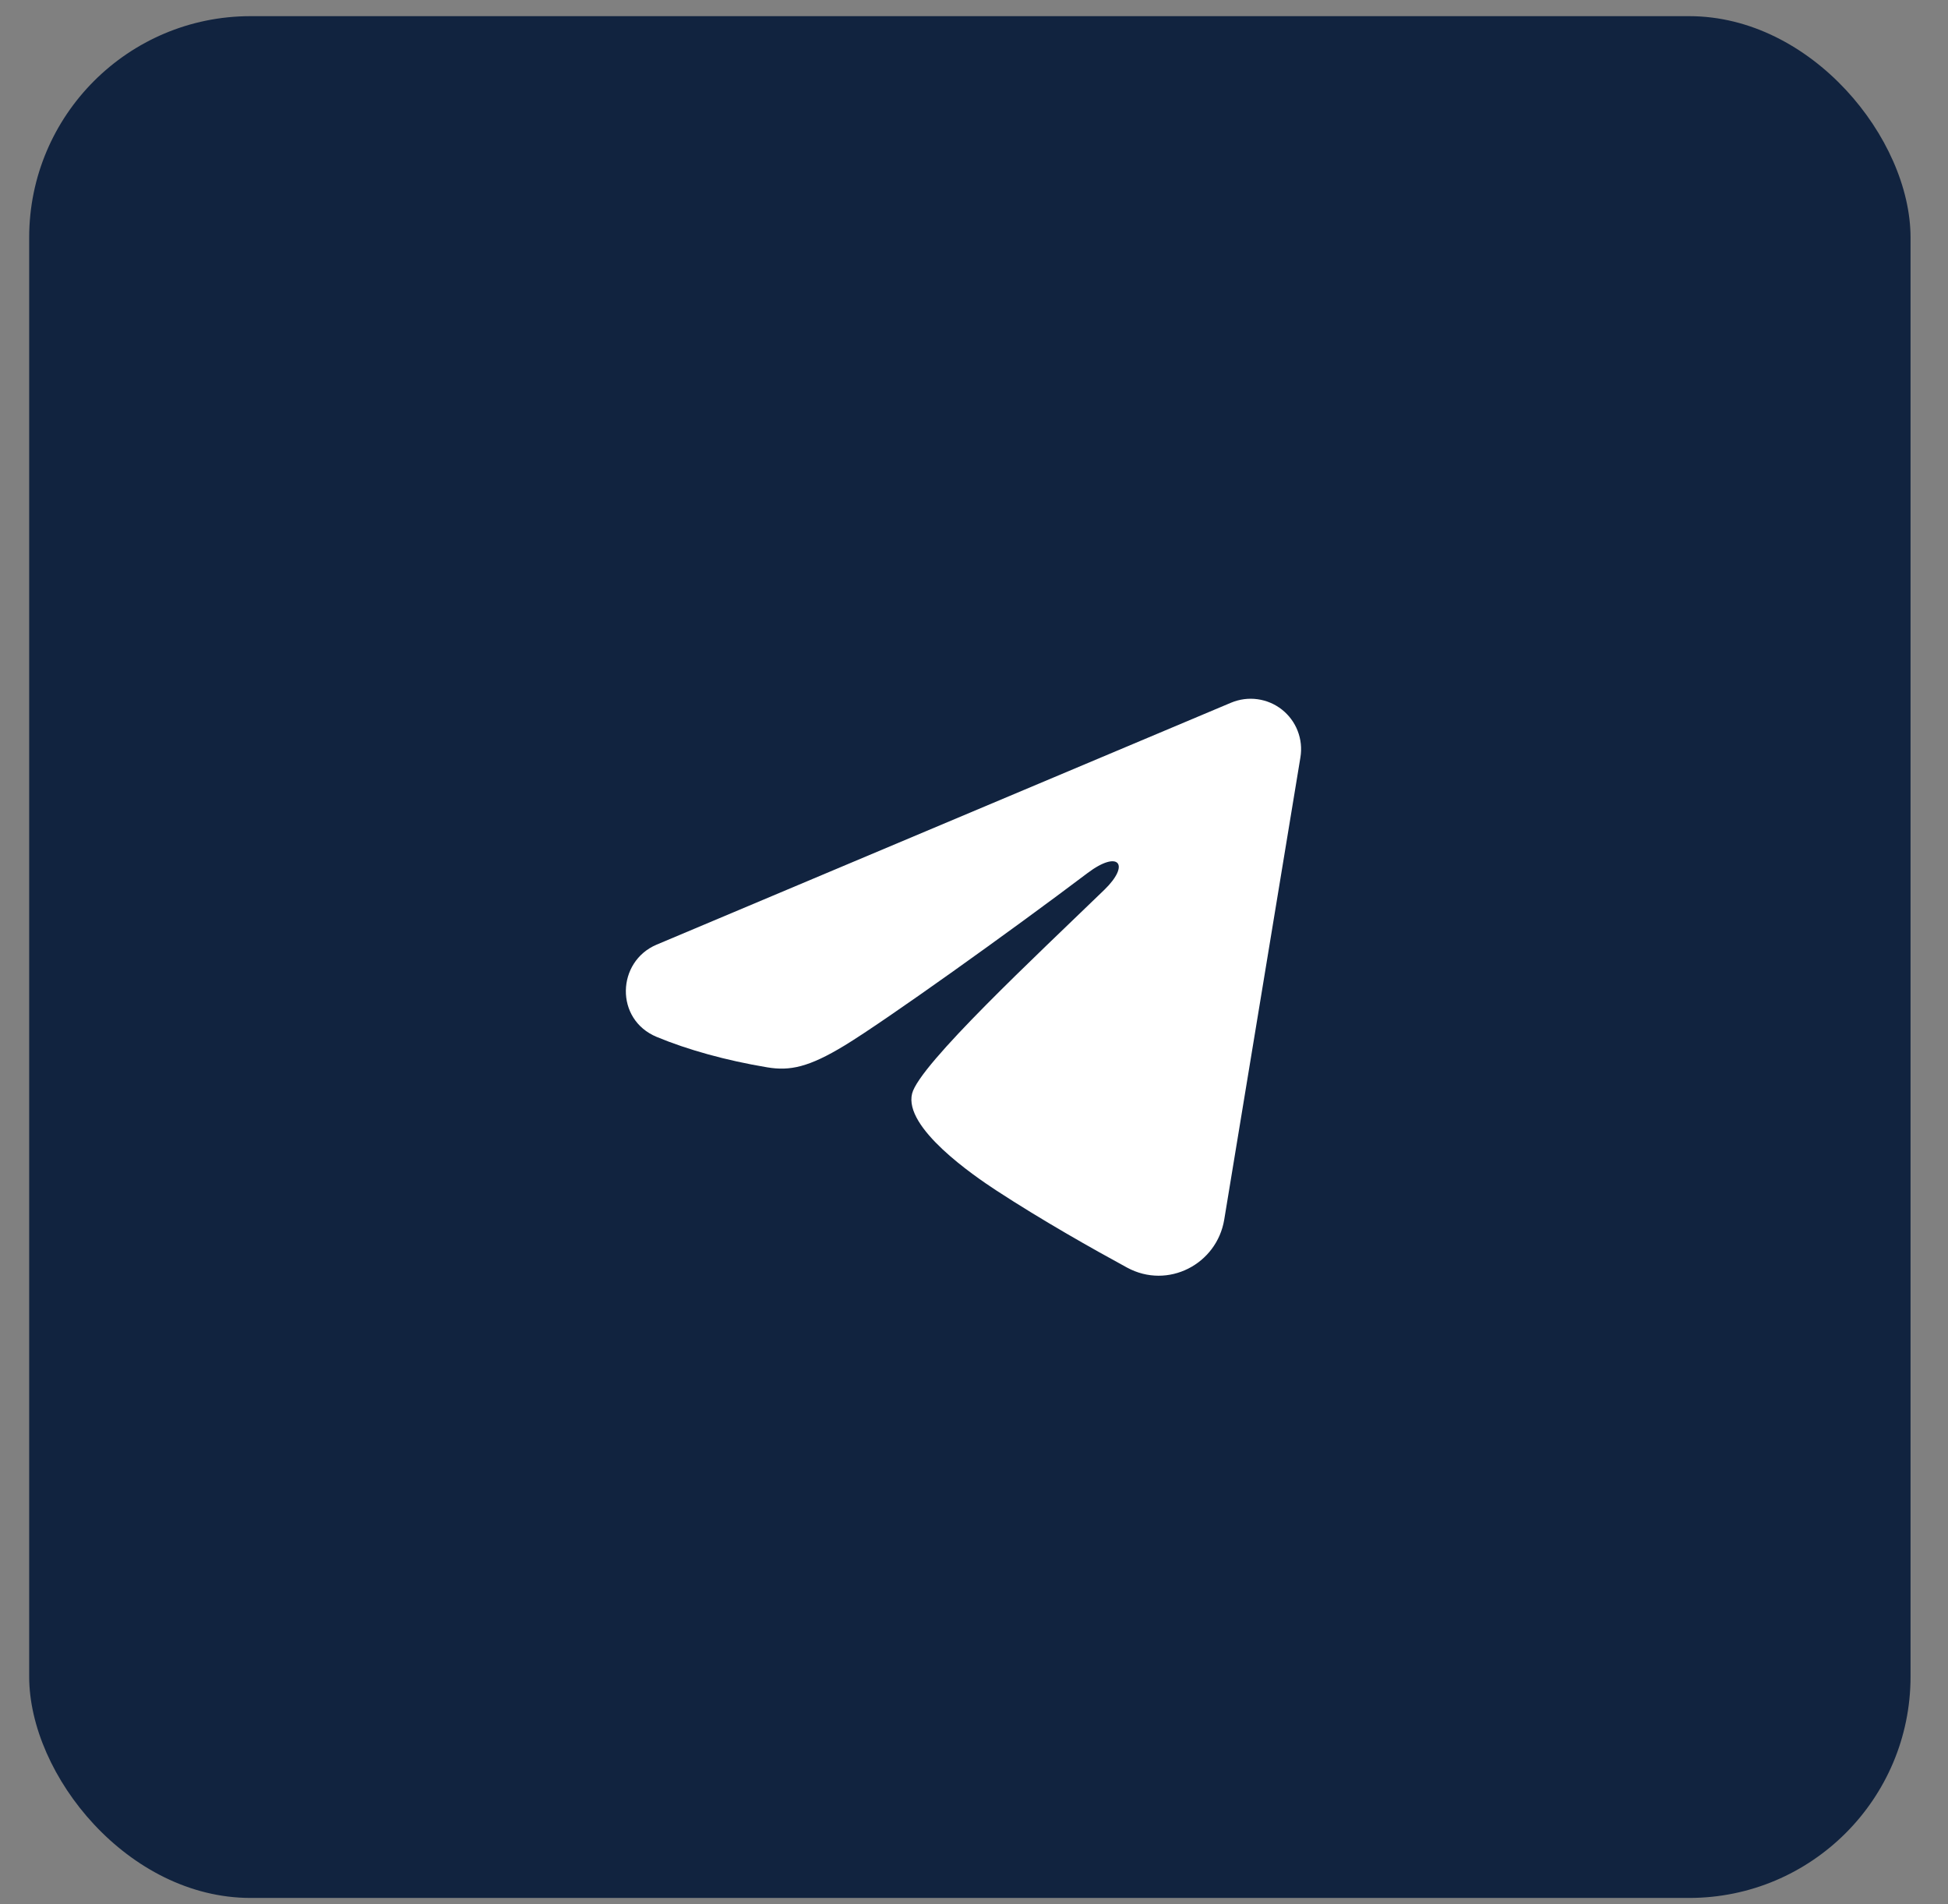
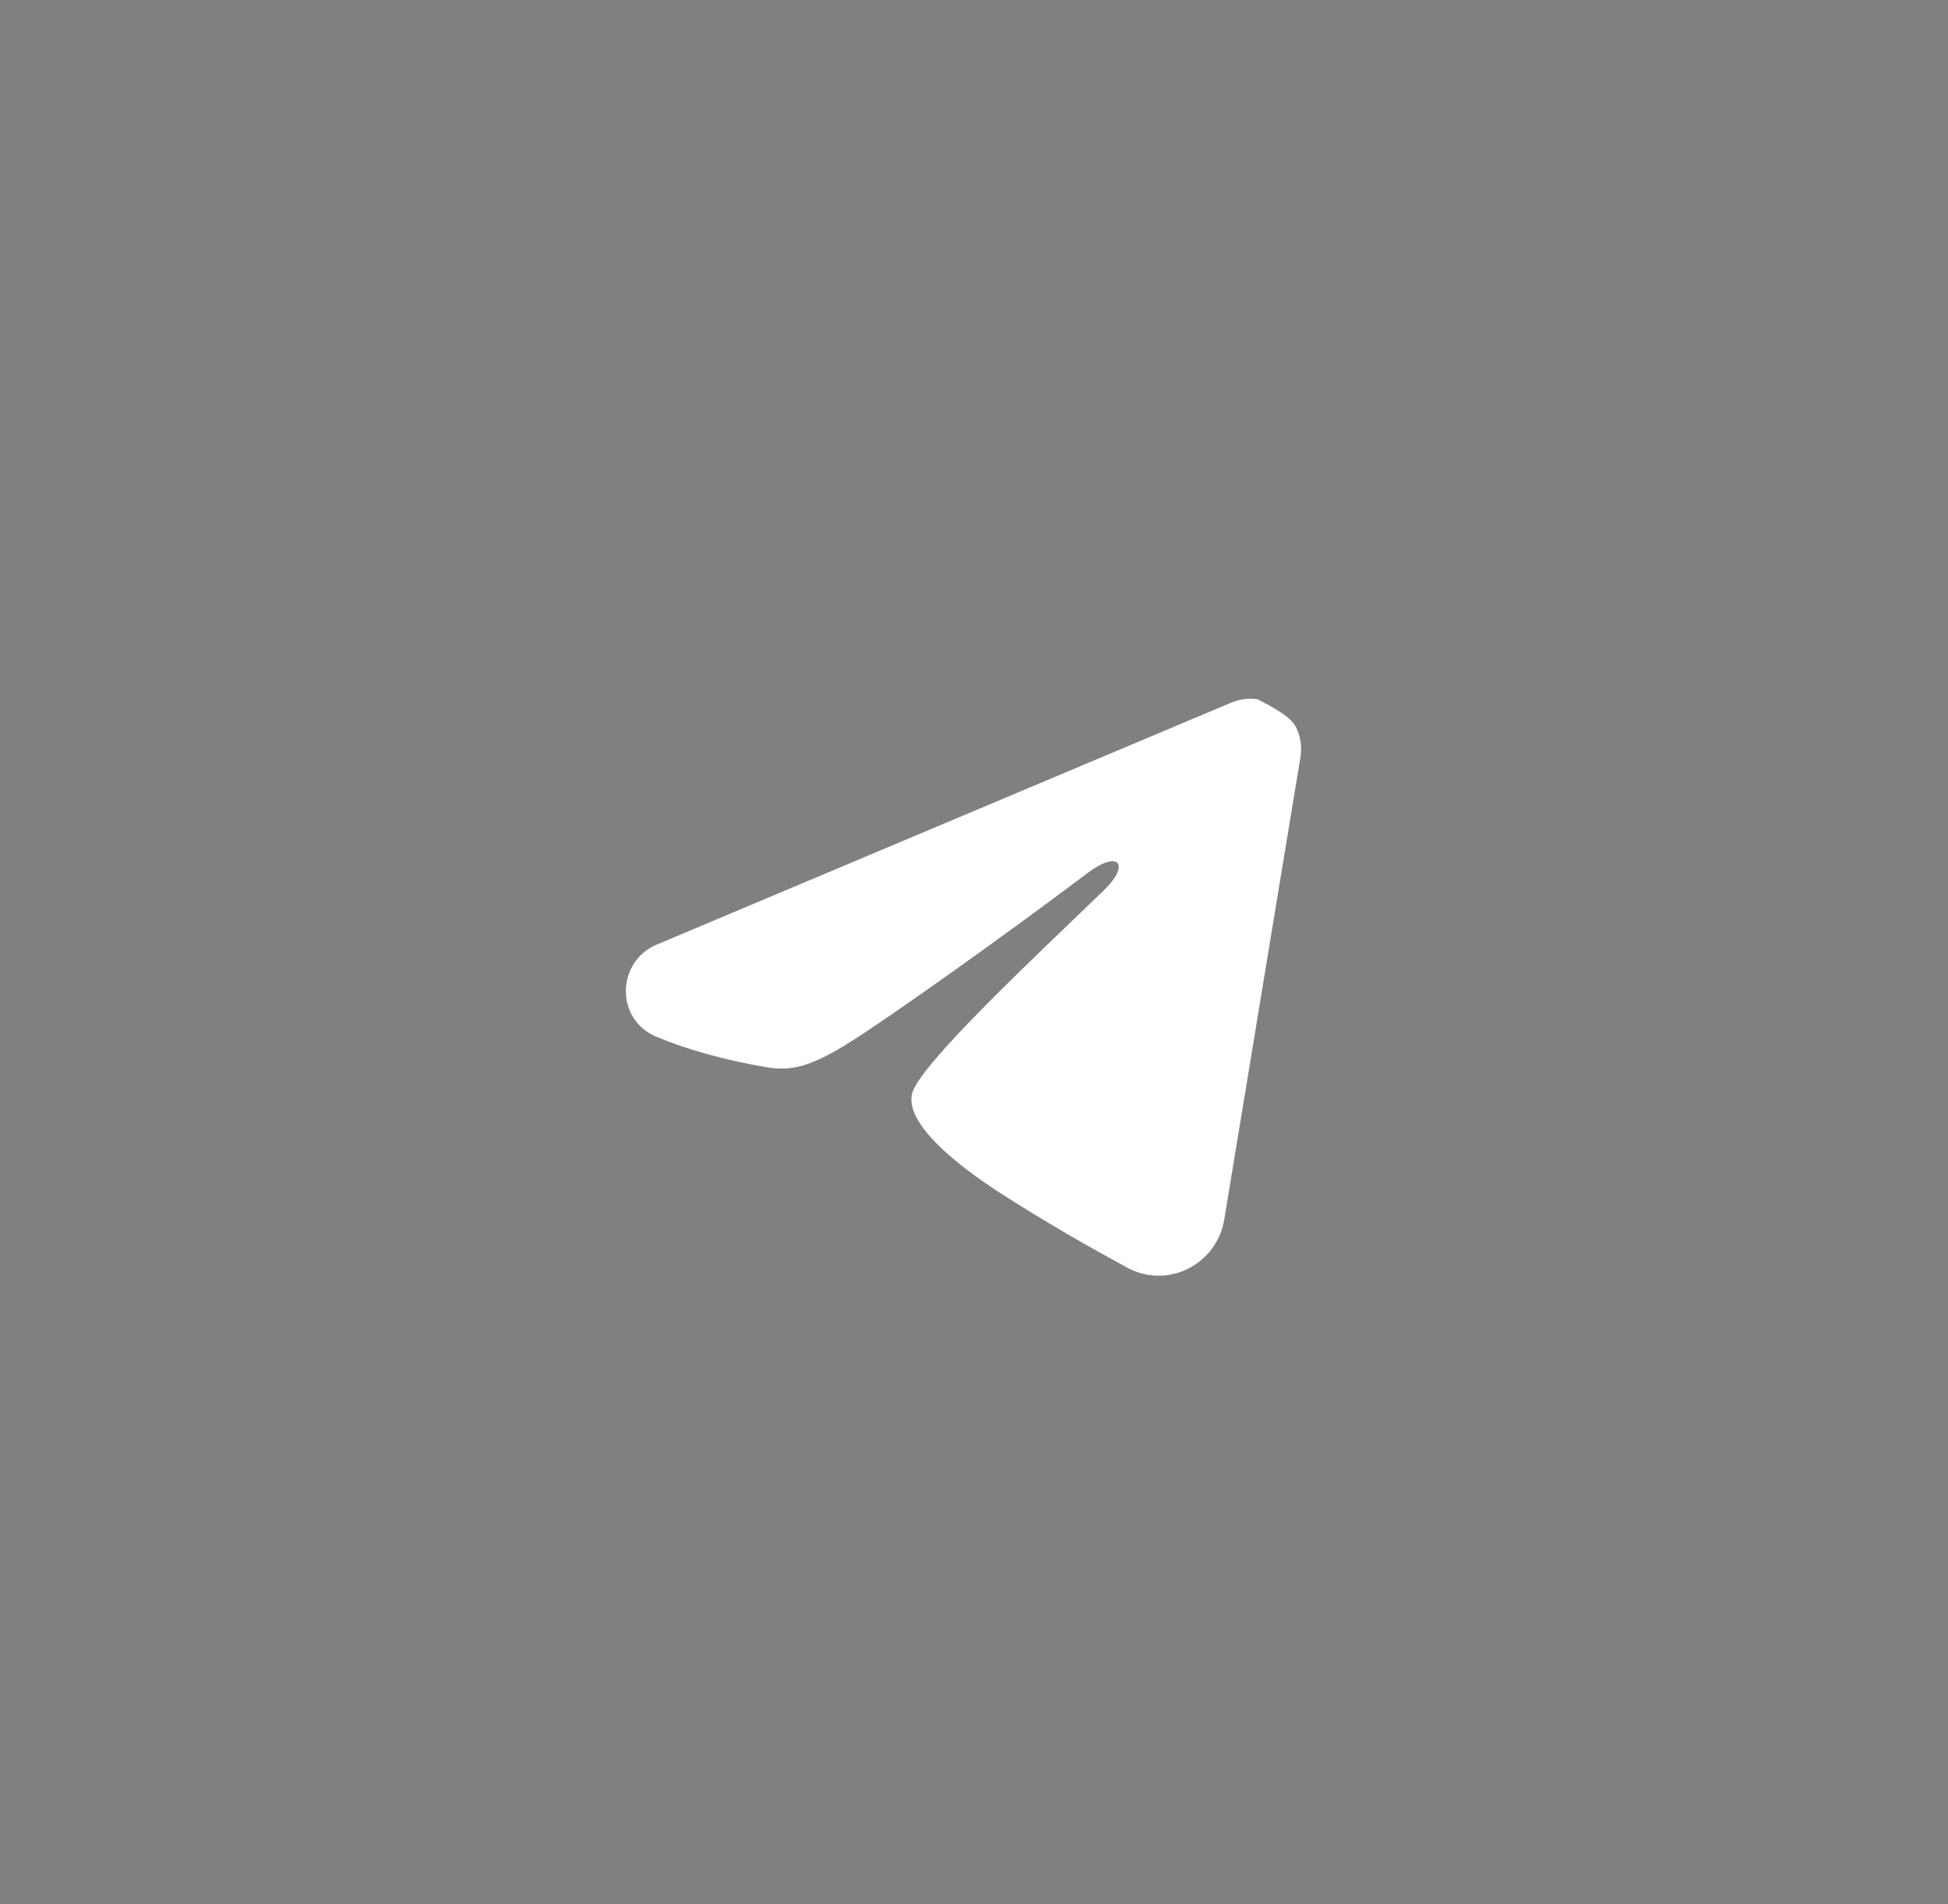
<svg xmlns="http://www.w3.org/2000/svg" width="44" height="43" viewBox="0 0 44 43" fill="none">
  <rect x="0" y="0" width="44" height="43" fill="#808080" stroke="none" />
-   <rect x="0.659" y="0.365" width="42.495" height="42.495" rx="5" fill="#11233F" />
-   <path fill-rule="evenodd" clip-rule="evenodd" d="M27.808 15.868C27.996 15.79 28.201 15.762 28.403 15.79C28.604 15.817 28.795 15.898 28.955 16.024C29.114 16.15 29.238 16.316 29.311 16.506C29.385 16.696 29.406 16.902 29.373 17.102L27.652 27.542C27.485 28.549 26.38 29.126 25.457 28.625C24.684 28.205 23.537 27.558 22.505 26.884C21.989 26.546 20.408 25.465 20.602 24.695C20.769 24.037 23.425 21.565 24.943 20.095C25.539 19.518 25.267 19.185 24.564 19.716C22.817 21.035 20.012 23.04 19.085 23.605C18.267 24.103 17.84 24.188 17.33 24.103C16.4 23.948 15.537 23.708 14.833 23.416C13.881 23.021 13.928 21.713 14.832 21.332L27.808 15.868Z" fill="white" />
+   <path fill-rule="evenodd" clip-rule="evenodd" d="M27.808 15.868C27.996 15.79 28.201 15.762 28.403 15.79C29.114 16.15 29.238 16.316 29.311 16.506C29.385 16.696 29.406 16.902 29.373 17.102L27.652 27.542C27.485 28.549 26.38 29.126 25.457 28.625C24.684 28.205 23.537 27.558 22.505 26.884C21.989 26.546 20.408 25.465 20.602 24.695C20.769 24.037 23.425 21.565 24.943 20.095C25.539 19.518 25.267 19.185 24.564 19.716C22.817 21.035 20.012 23.04 19.085 23.605C18.267 24.103 17.84 24.188 17.33 24.103C16.4 23.948 15.537 23.708 14.833 23.416C13.881 23.021 13.928 21.713 14.832 21.332L27.808 15.868Z" fill="white" />
</svg>